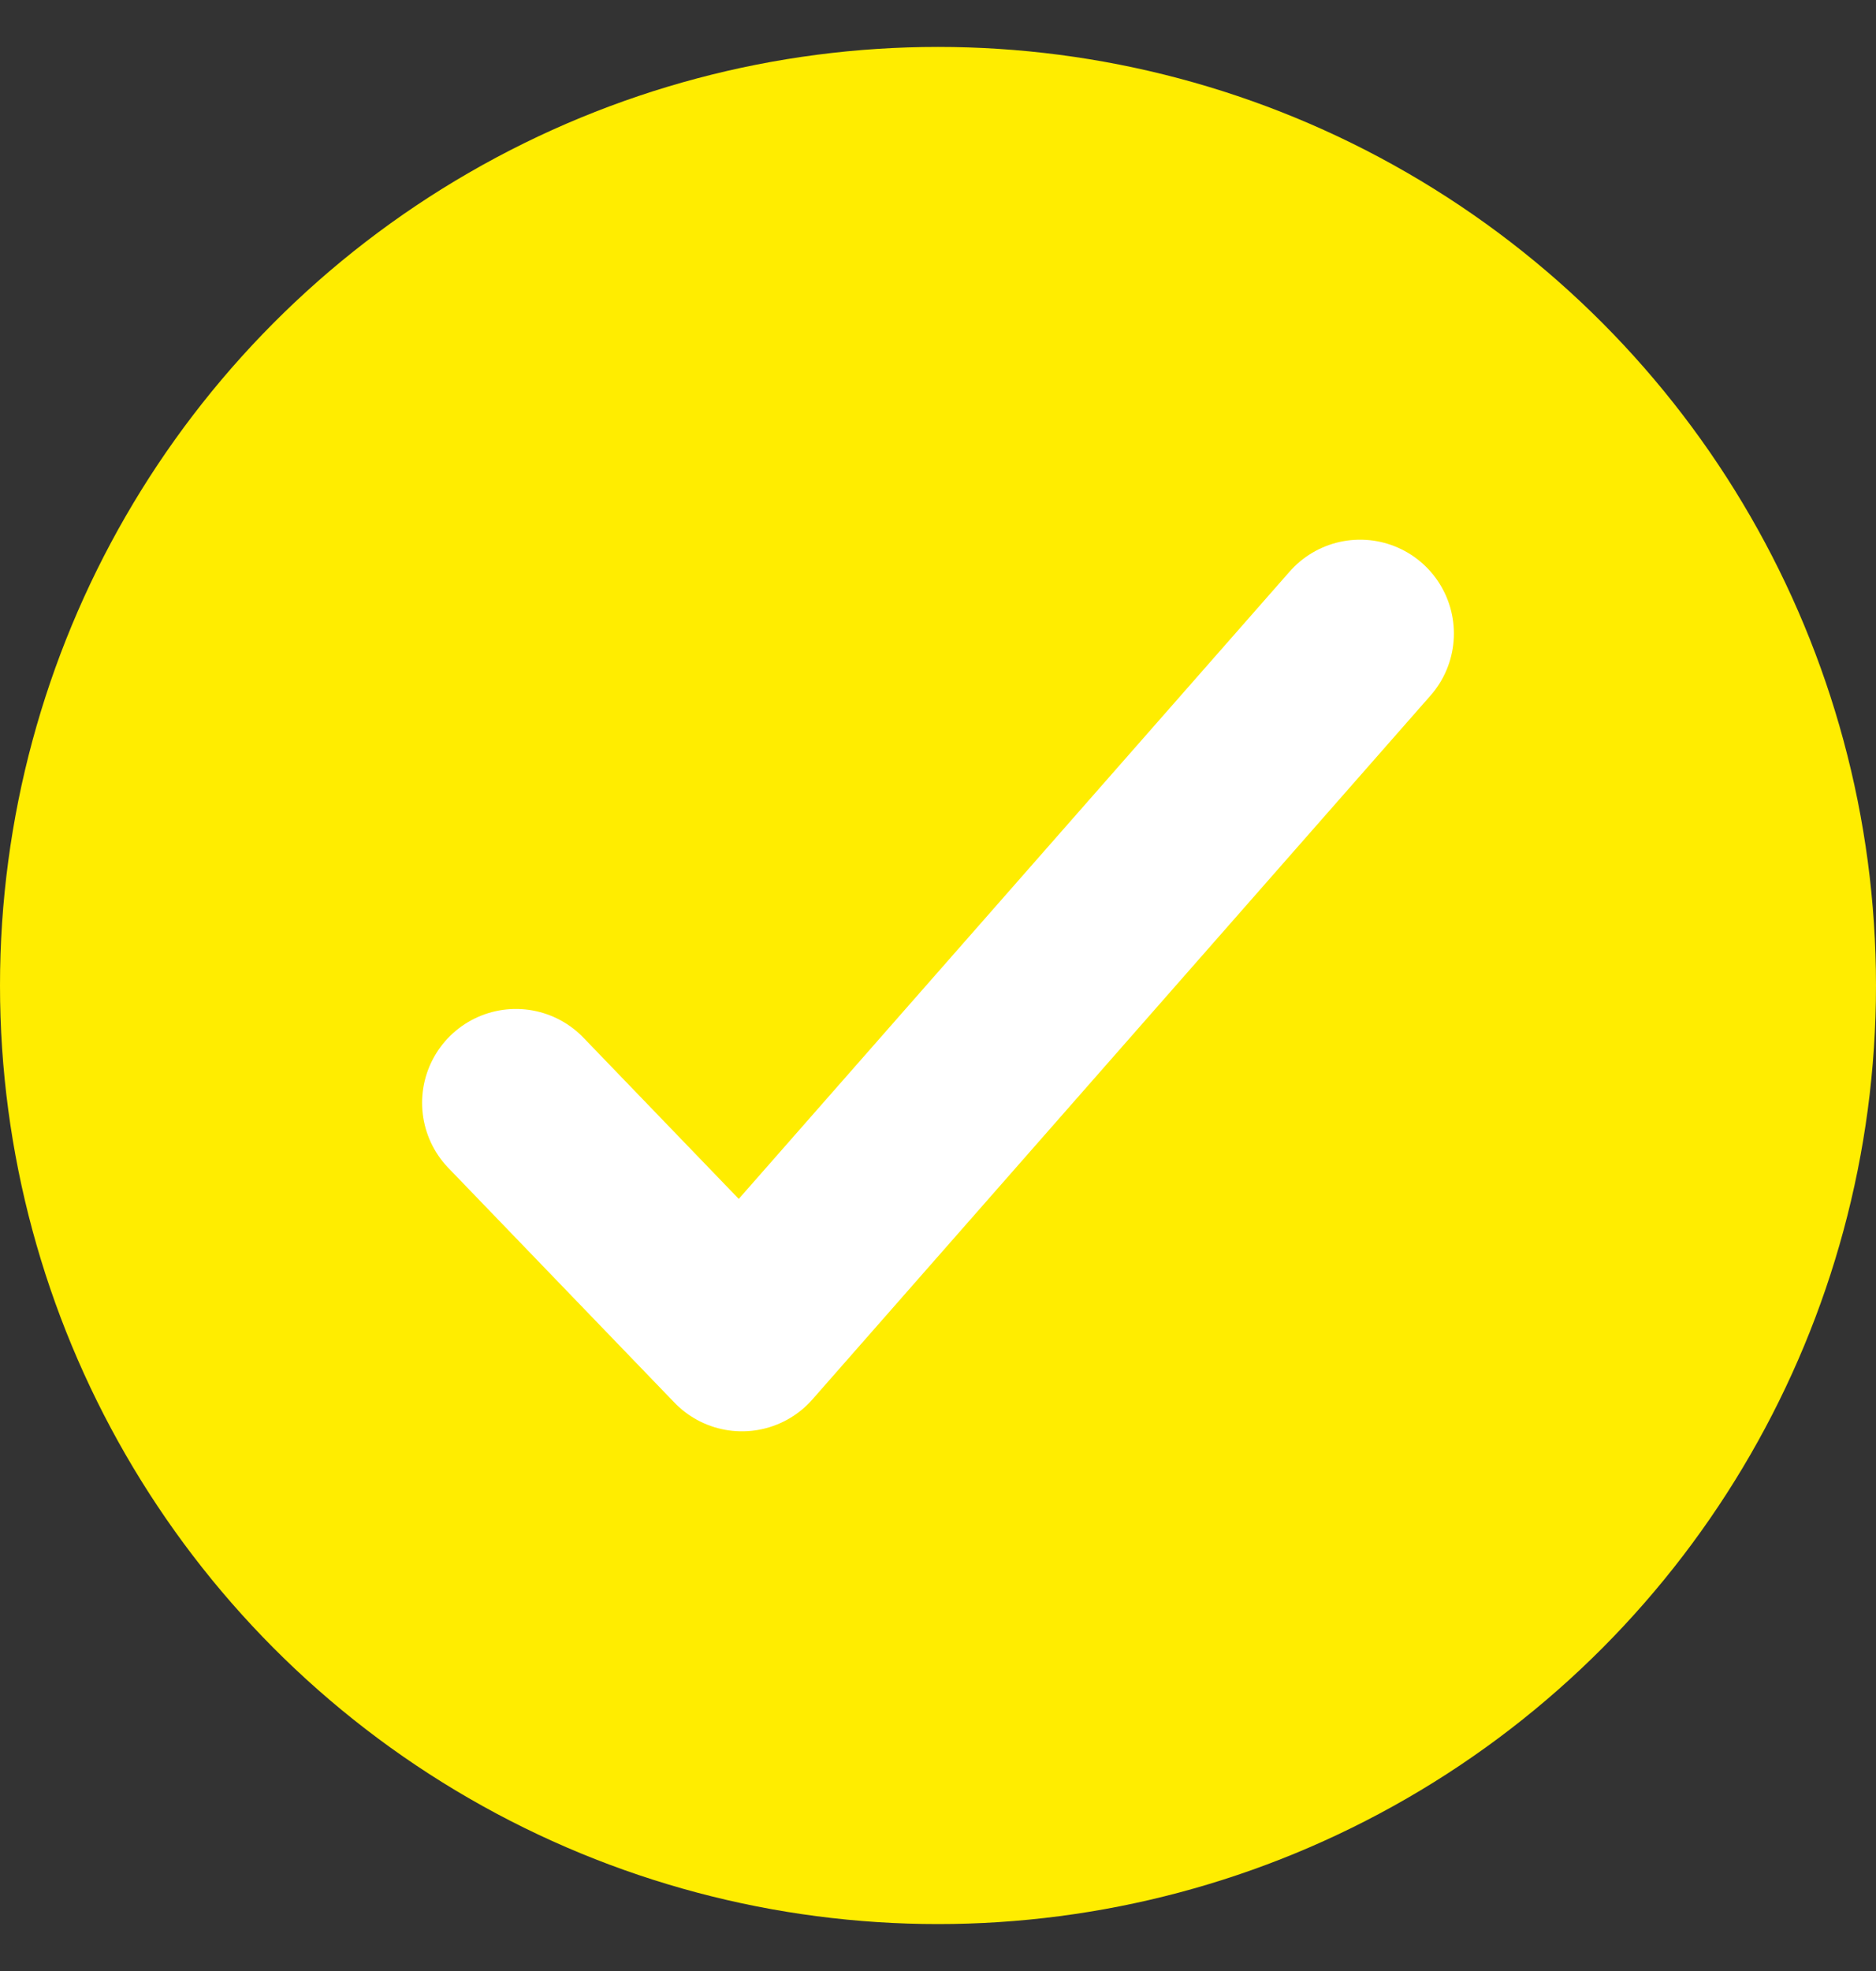
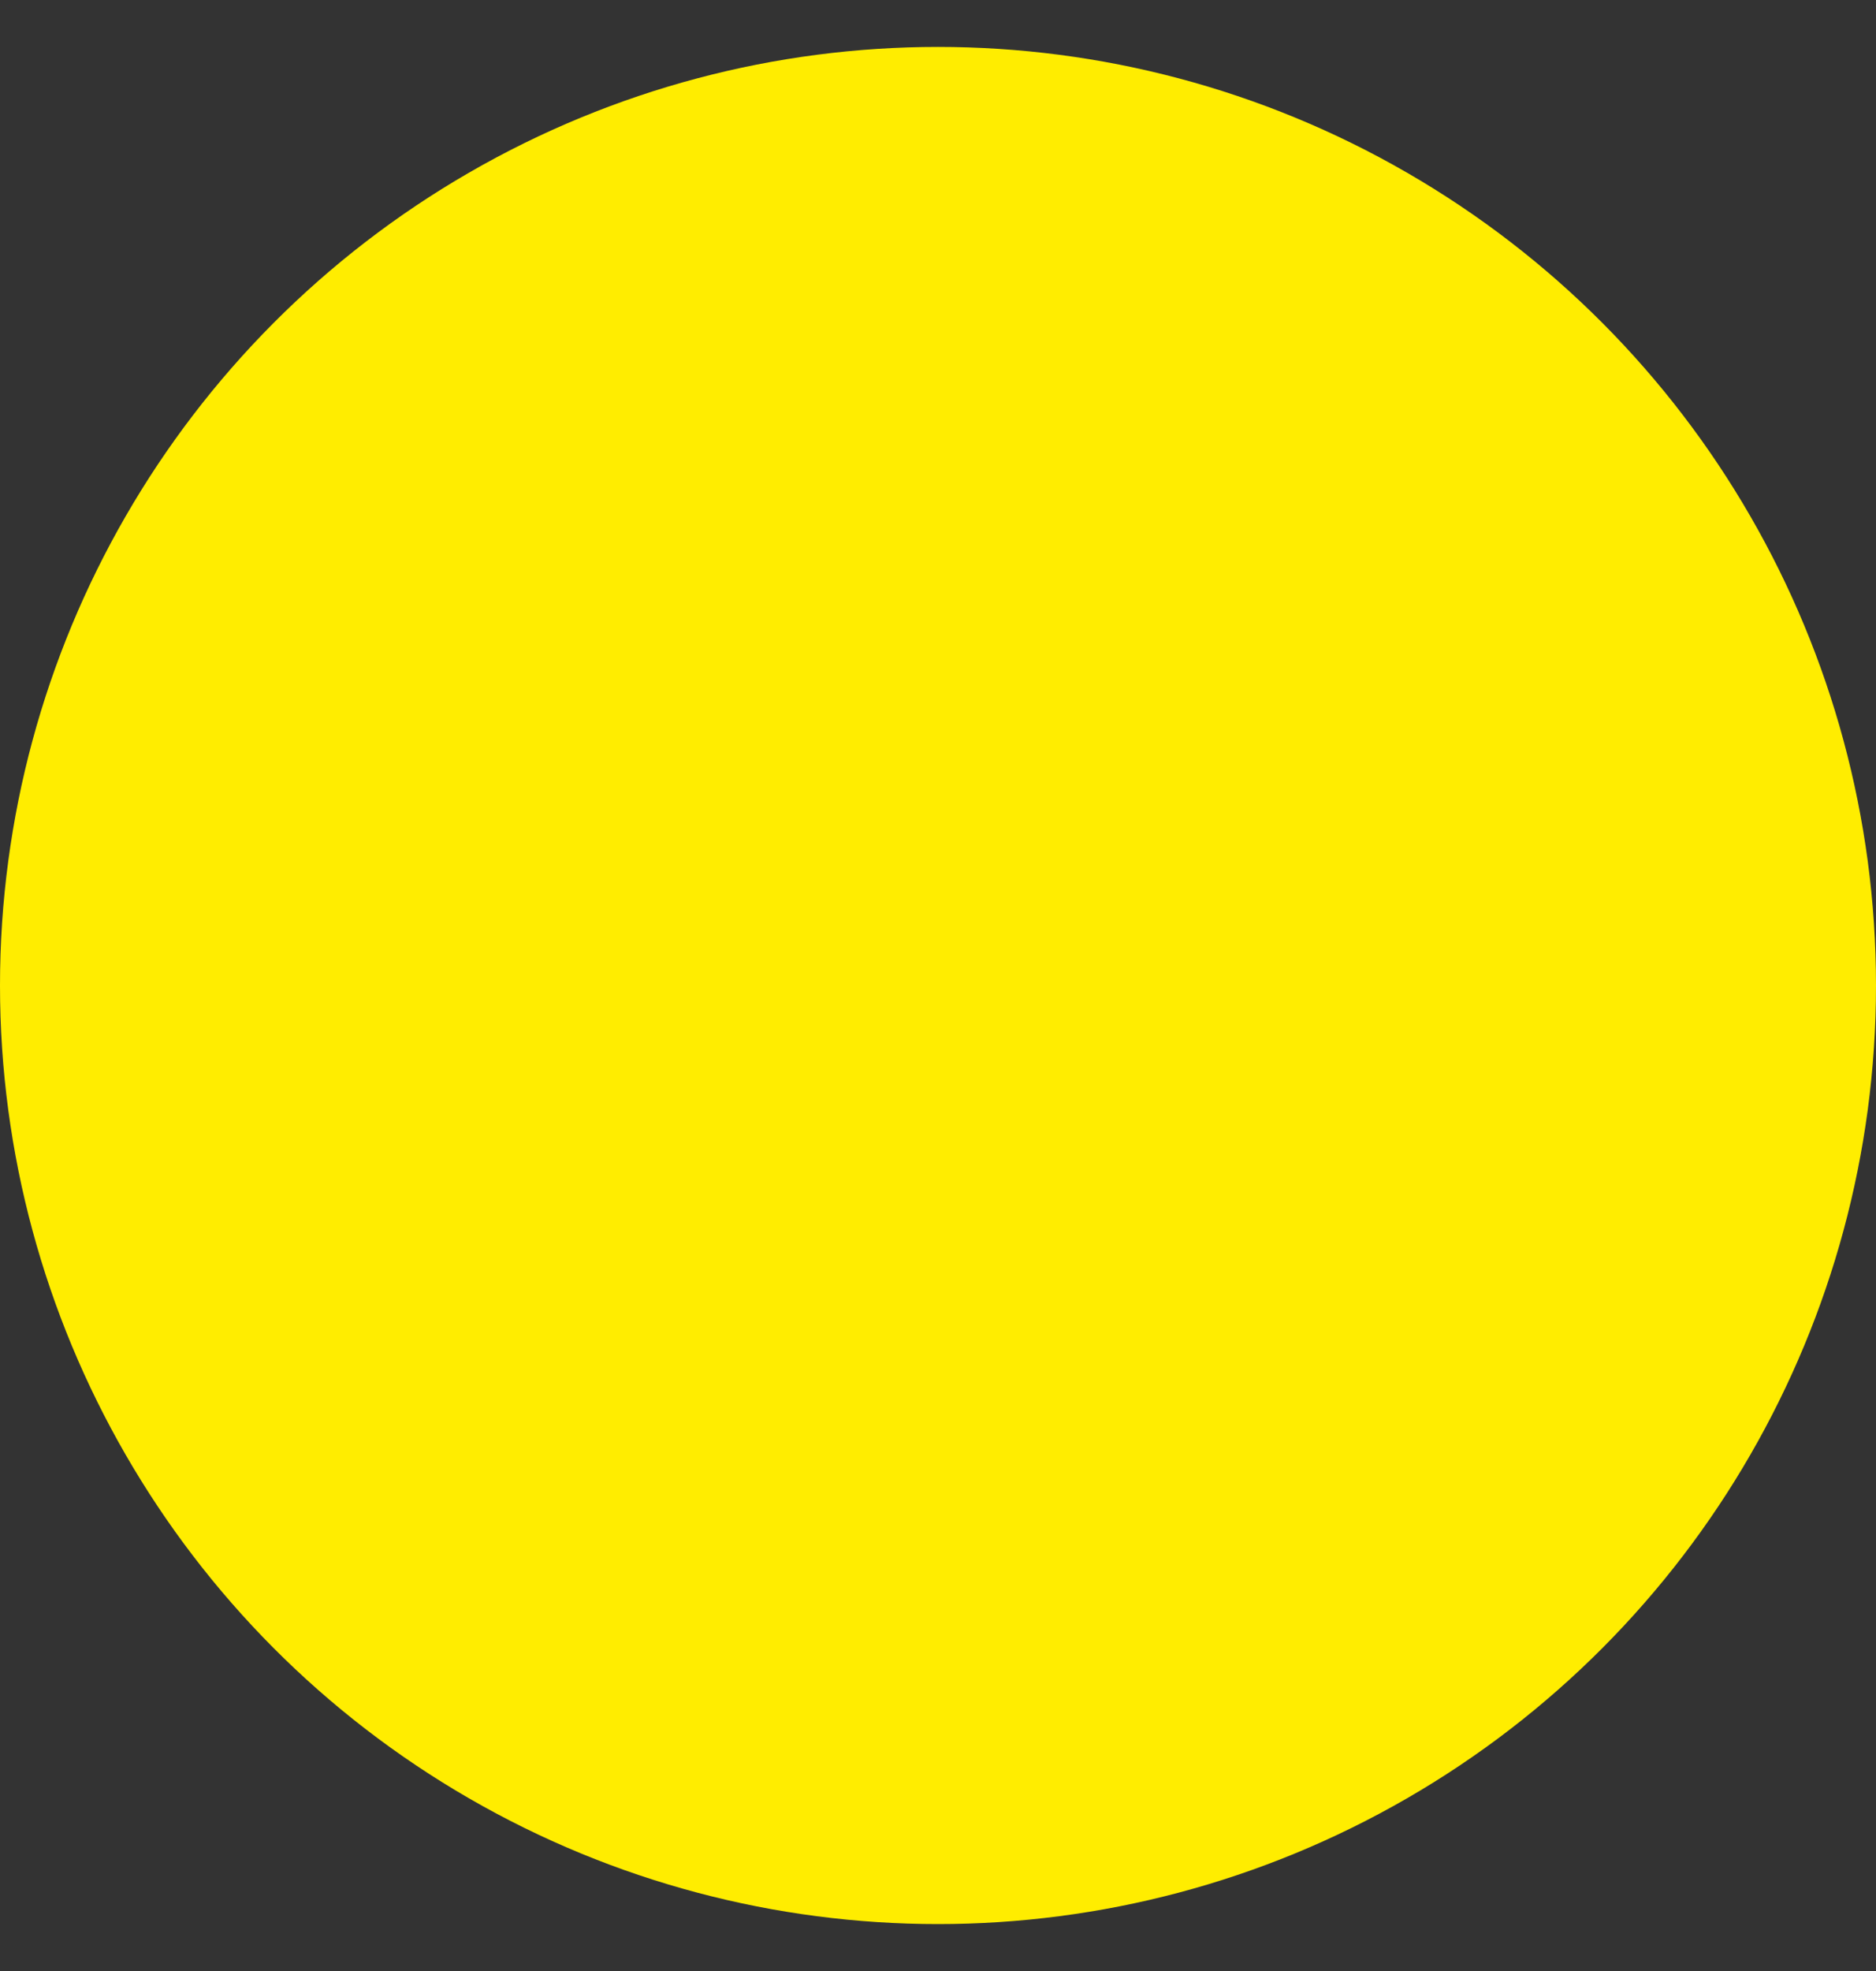
<svg xmlns="http://www.w3.org/2000/svg" width="20" height="21" viewBox="0 0 20 21" fill="none">
  <rect x="0" y="0" width="20" height="21" fill="#333333" stroke="none" />
  <circle cx="10" cy="10.5" r="10" fill="#FFED00" />
-   <path d="m14.5 6.75-6.59 7.5-2.41-2.5" stroke="#fff" stroke-width="2" stroke-linecap="round" stroke-linejoin="round" />
</svg>